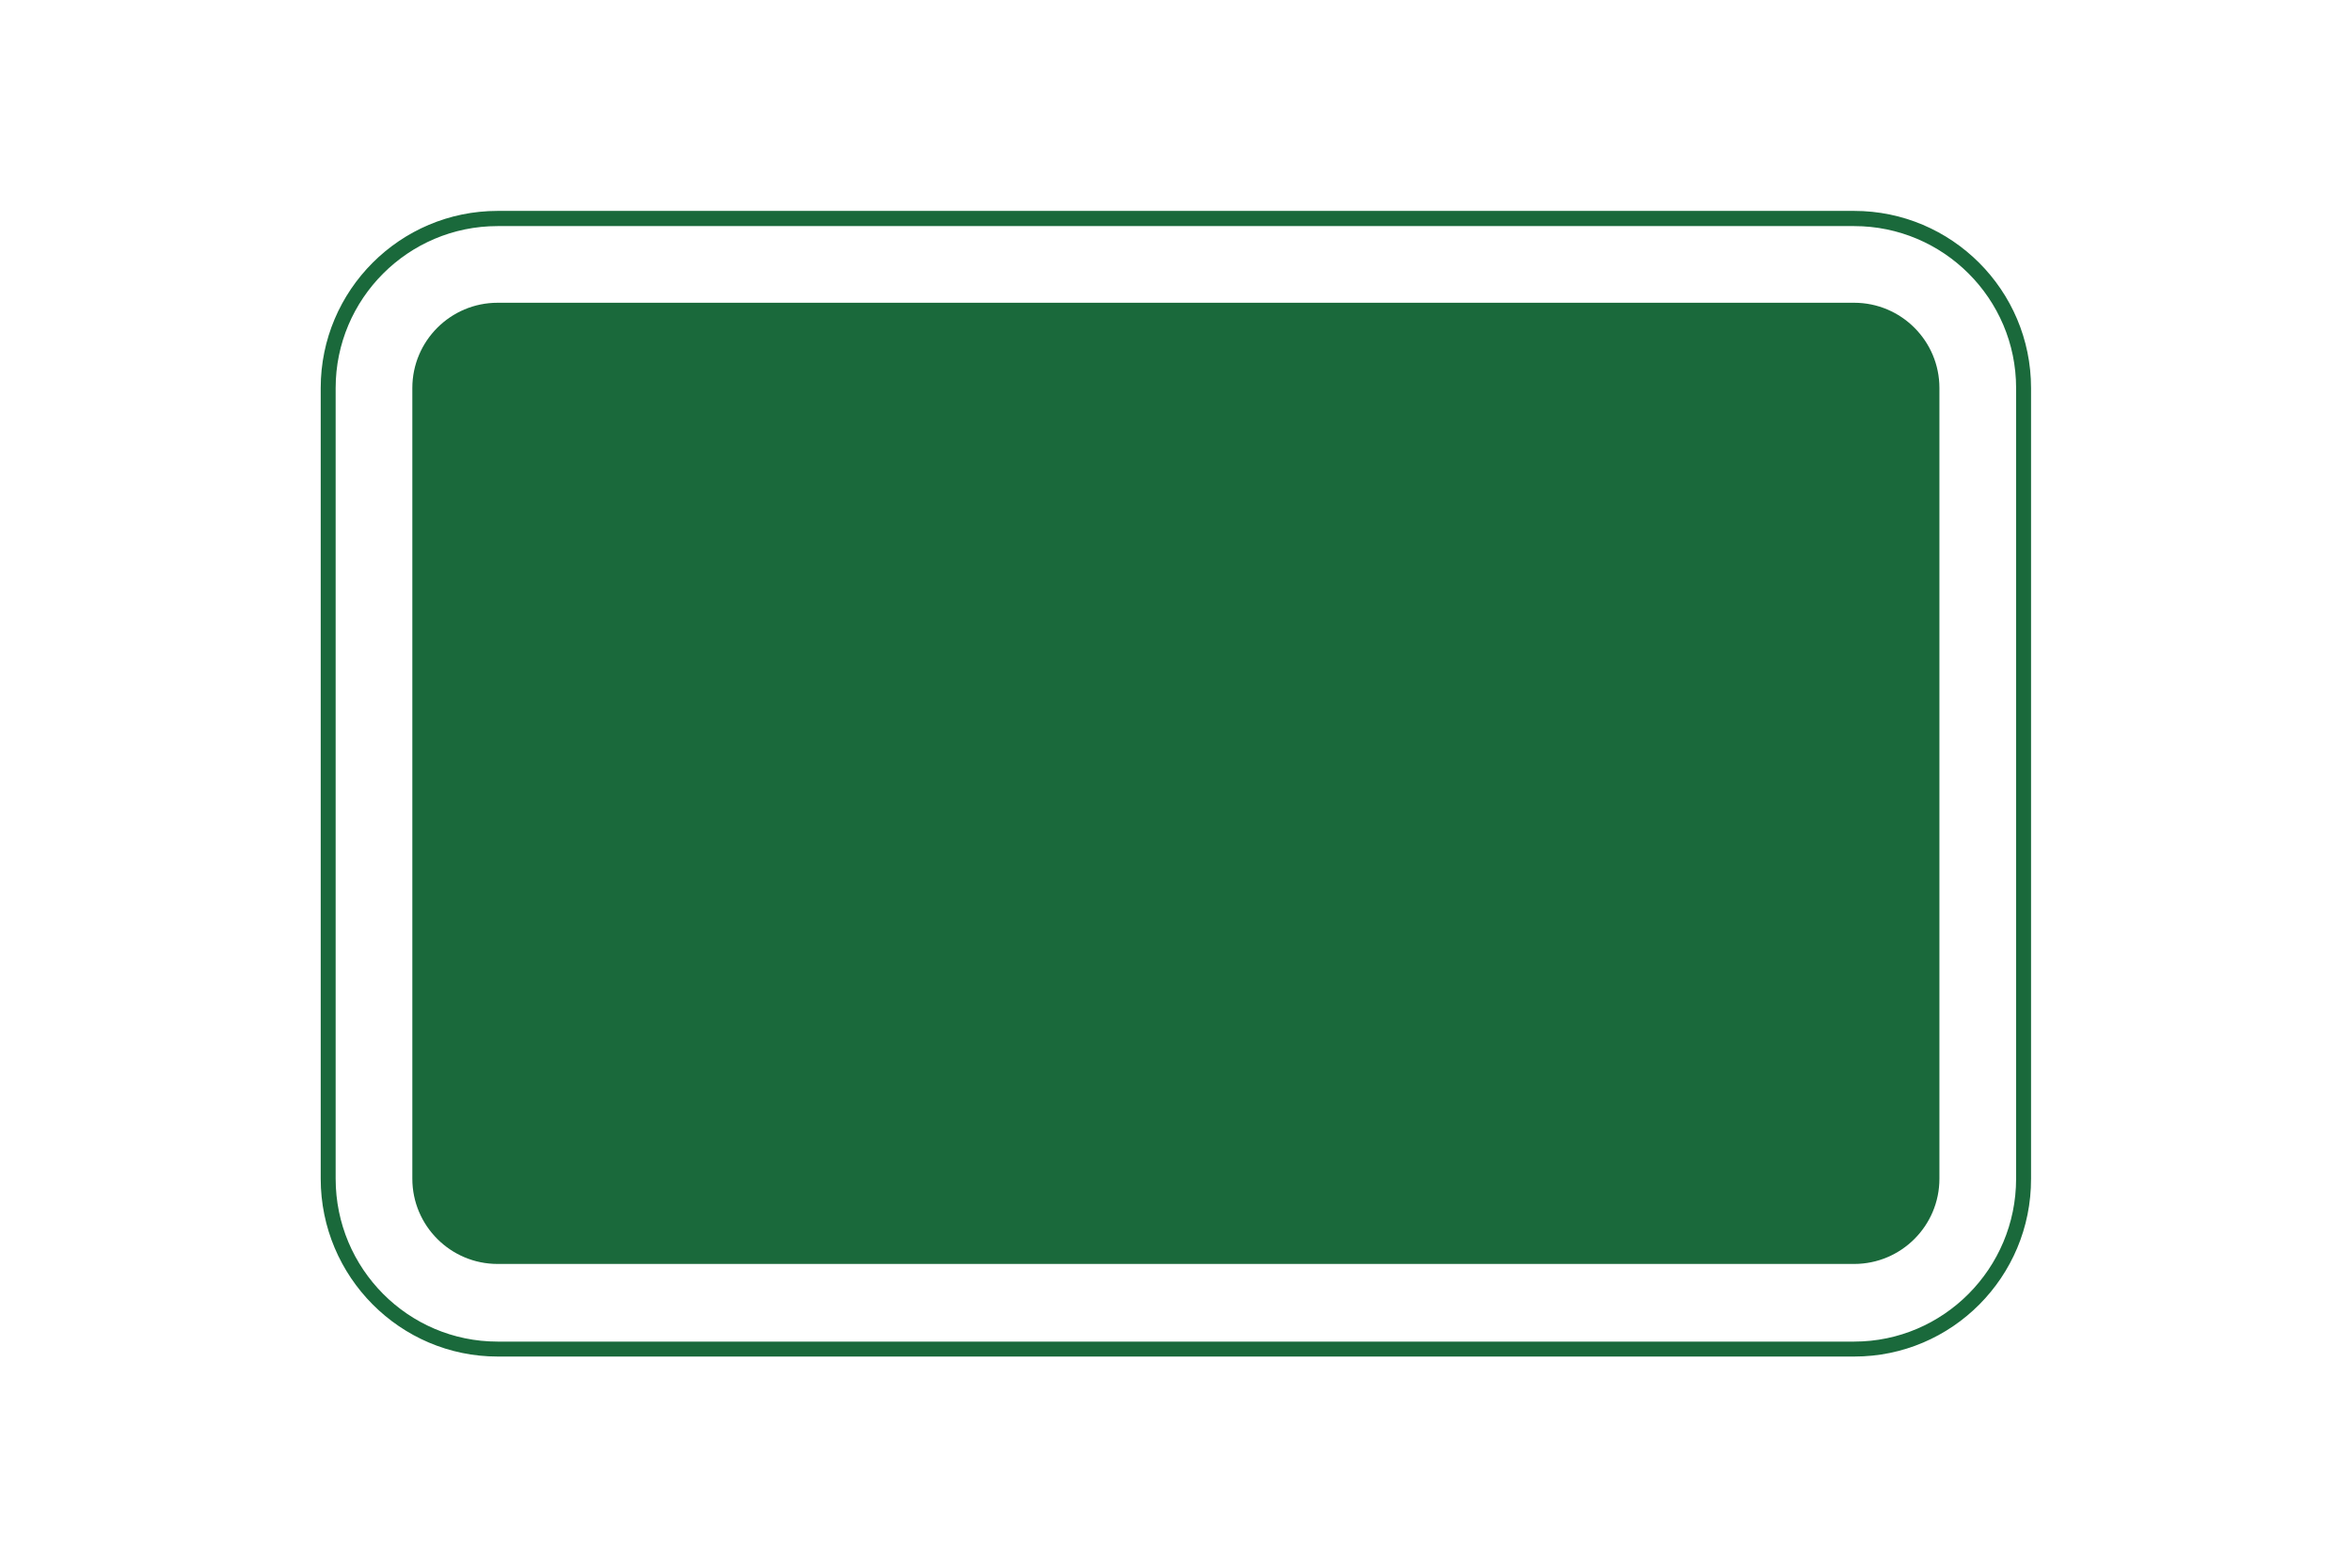
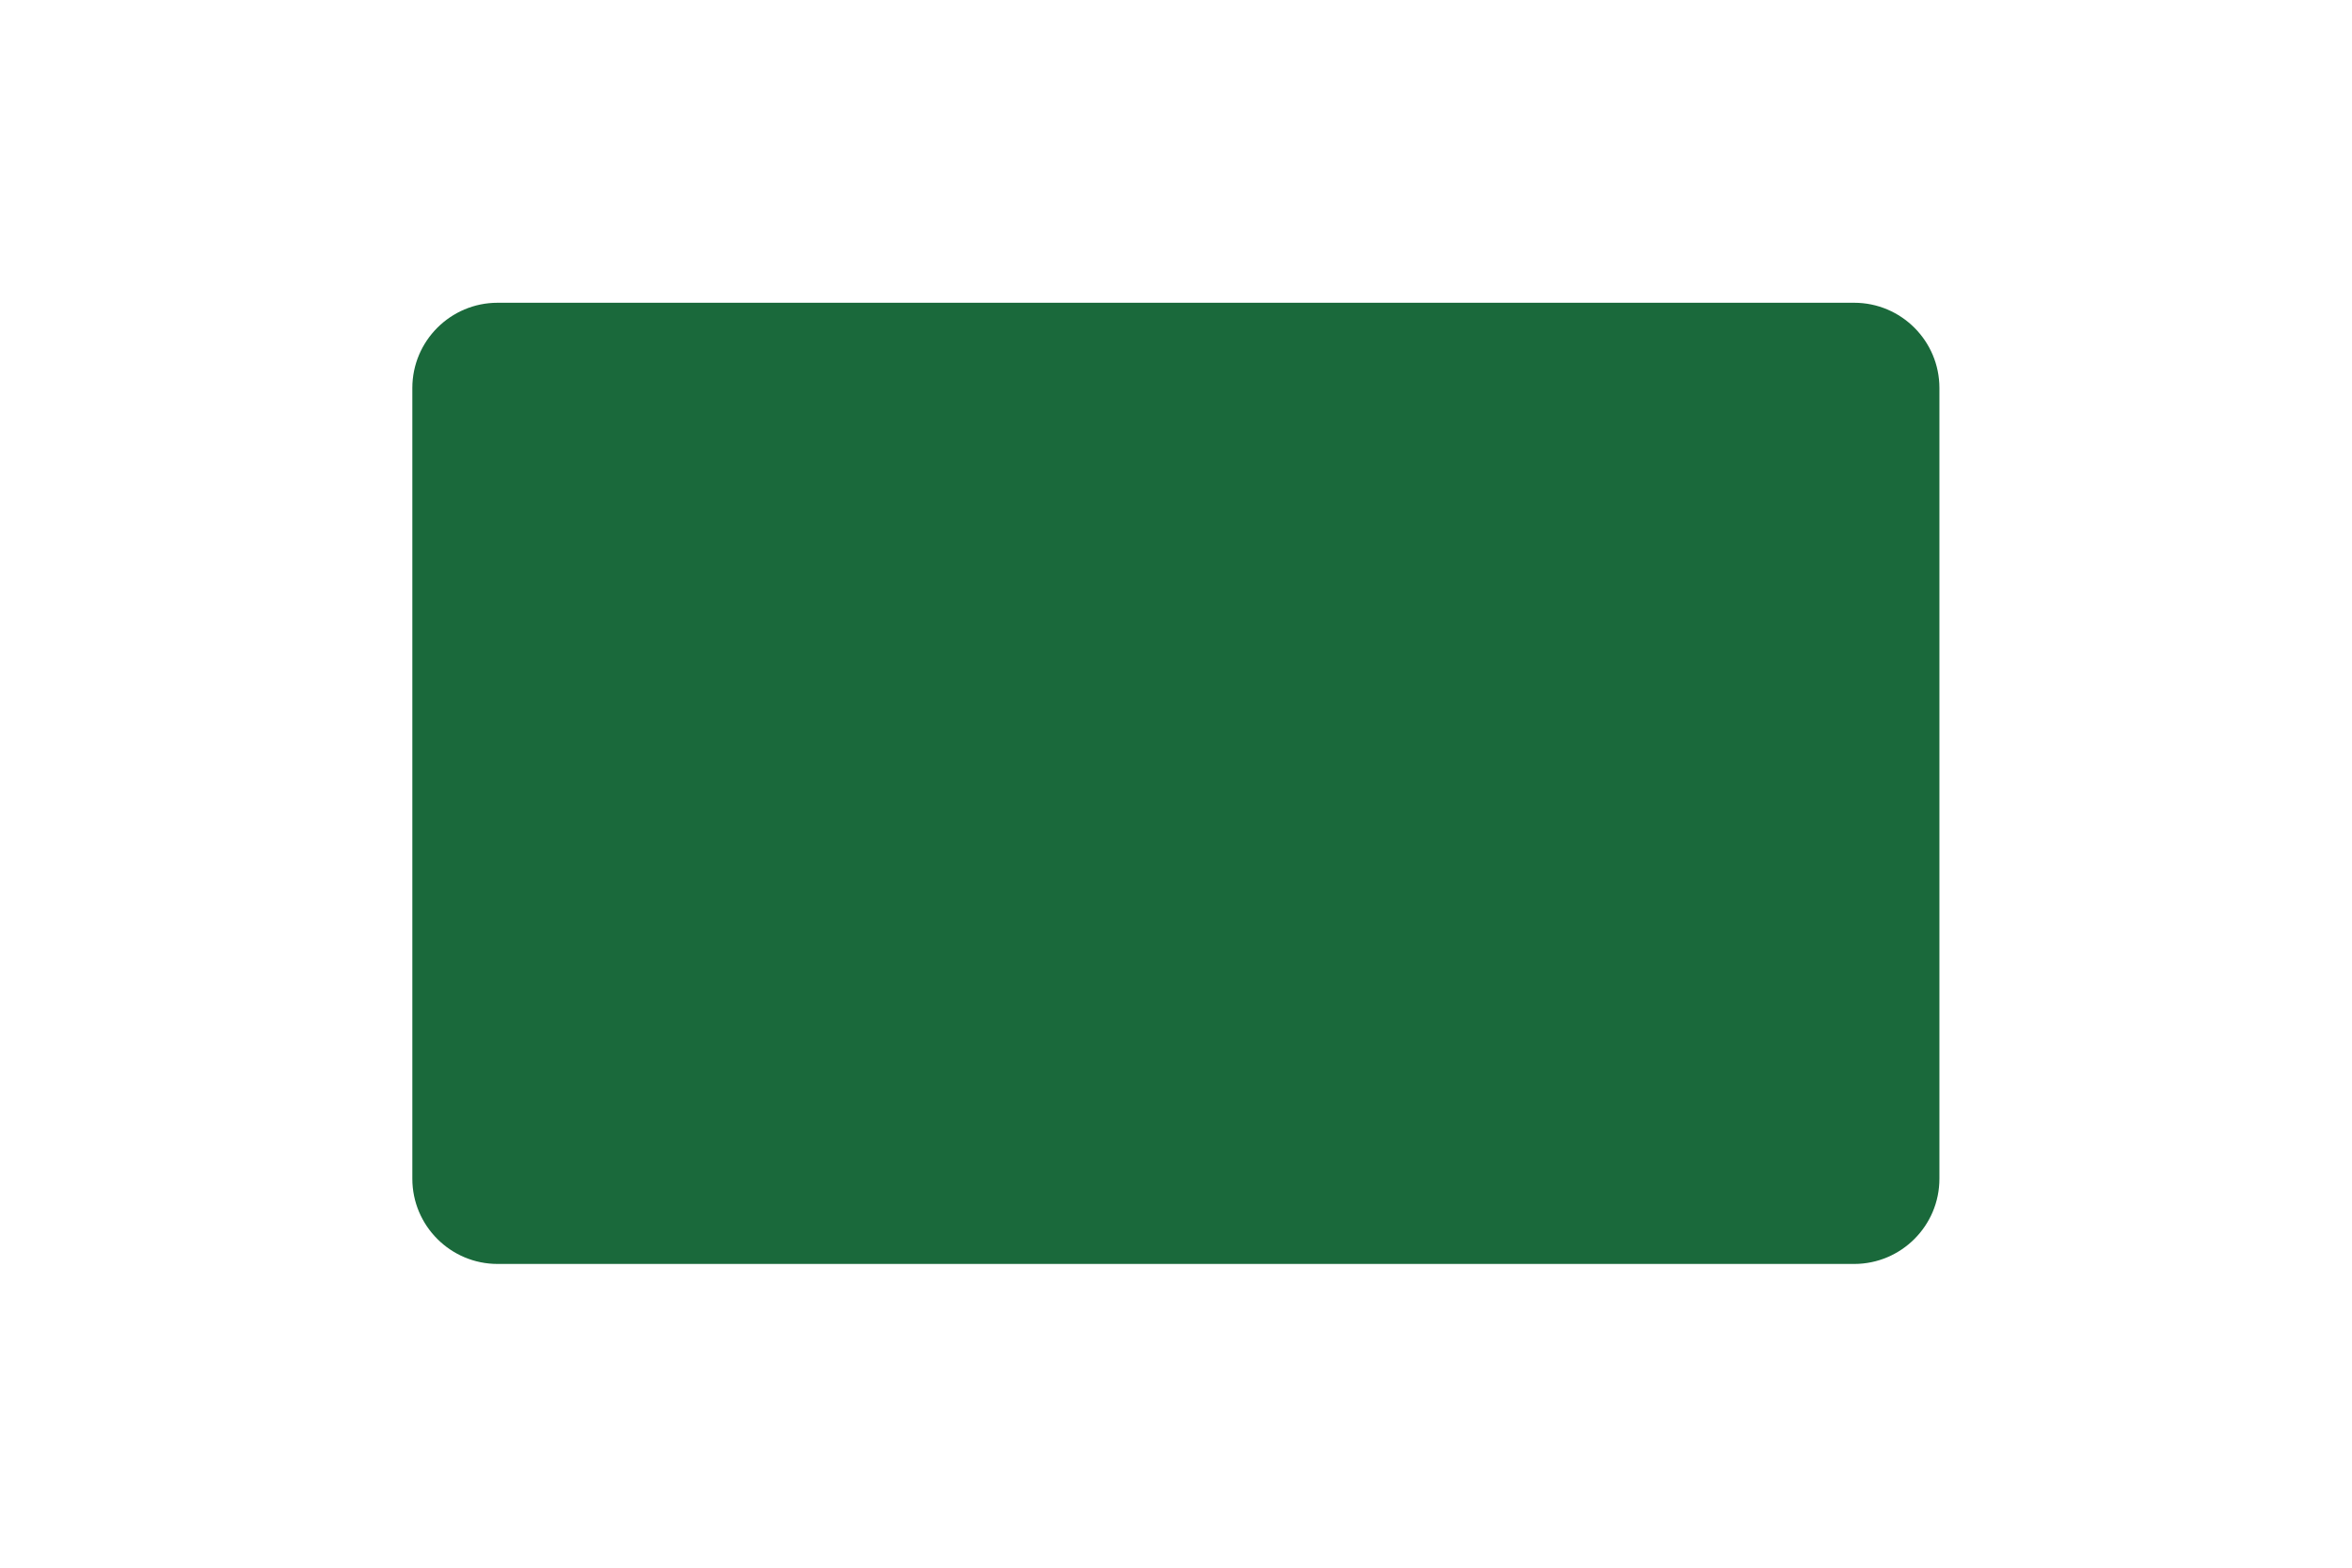
<svg xmlns="http://www.w3.org/2000/svg" version="1.1" id="Layer_1" x="0px" y="0px" viewBox="0 0 960 640" style="enable-background:new 0 0 960 640;" xml:space="preserve">
  <style type="text/css">
	.st0{fill:#1A693B;}
</style>
  <g>
-     <path class="st0" d="M203.1,92.3c-36.5,0-66.1,29.7-66.1,66.1v322.8c0,36.7,29.6,66.5,66.1,66.5h553.7c36.4,0,66.1-29.8,66.1-66.5   V158.4c0-36.5-29.7-66.1-66.1-66.1H203.1L203.1,92.3z M756.9,553.8H203.1c-39.8,0-72.2-32.6-72.2-72.6V158.4   c0-39.9,32.4-72.3,72.2-72.3h553.7c39.8,0,72.2,32.4,72.2,72.3v322.8C829.1,521.3,796.7,553.8,756.9,553.8" />
    <path class="st0" d="M203.1,123.6c-19.2,0-34.8,15.6-34.8,34.8v322.8c0,19.2,15.6,34.8,34.8,34.8h553.7c19.2,0,34.8-15.6,34.8-34.8   V158.4c0-19.2-15.6-34.8-34.8-34.8C756.9,123.6,203.1,123.6,203.1,123.6z" />
  </g>
</svg>